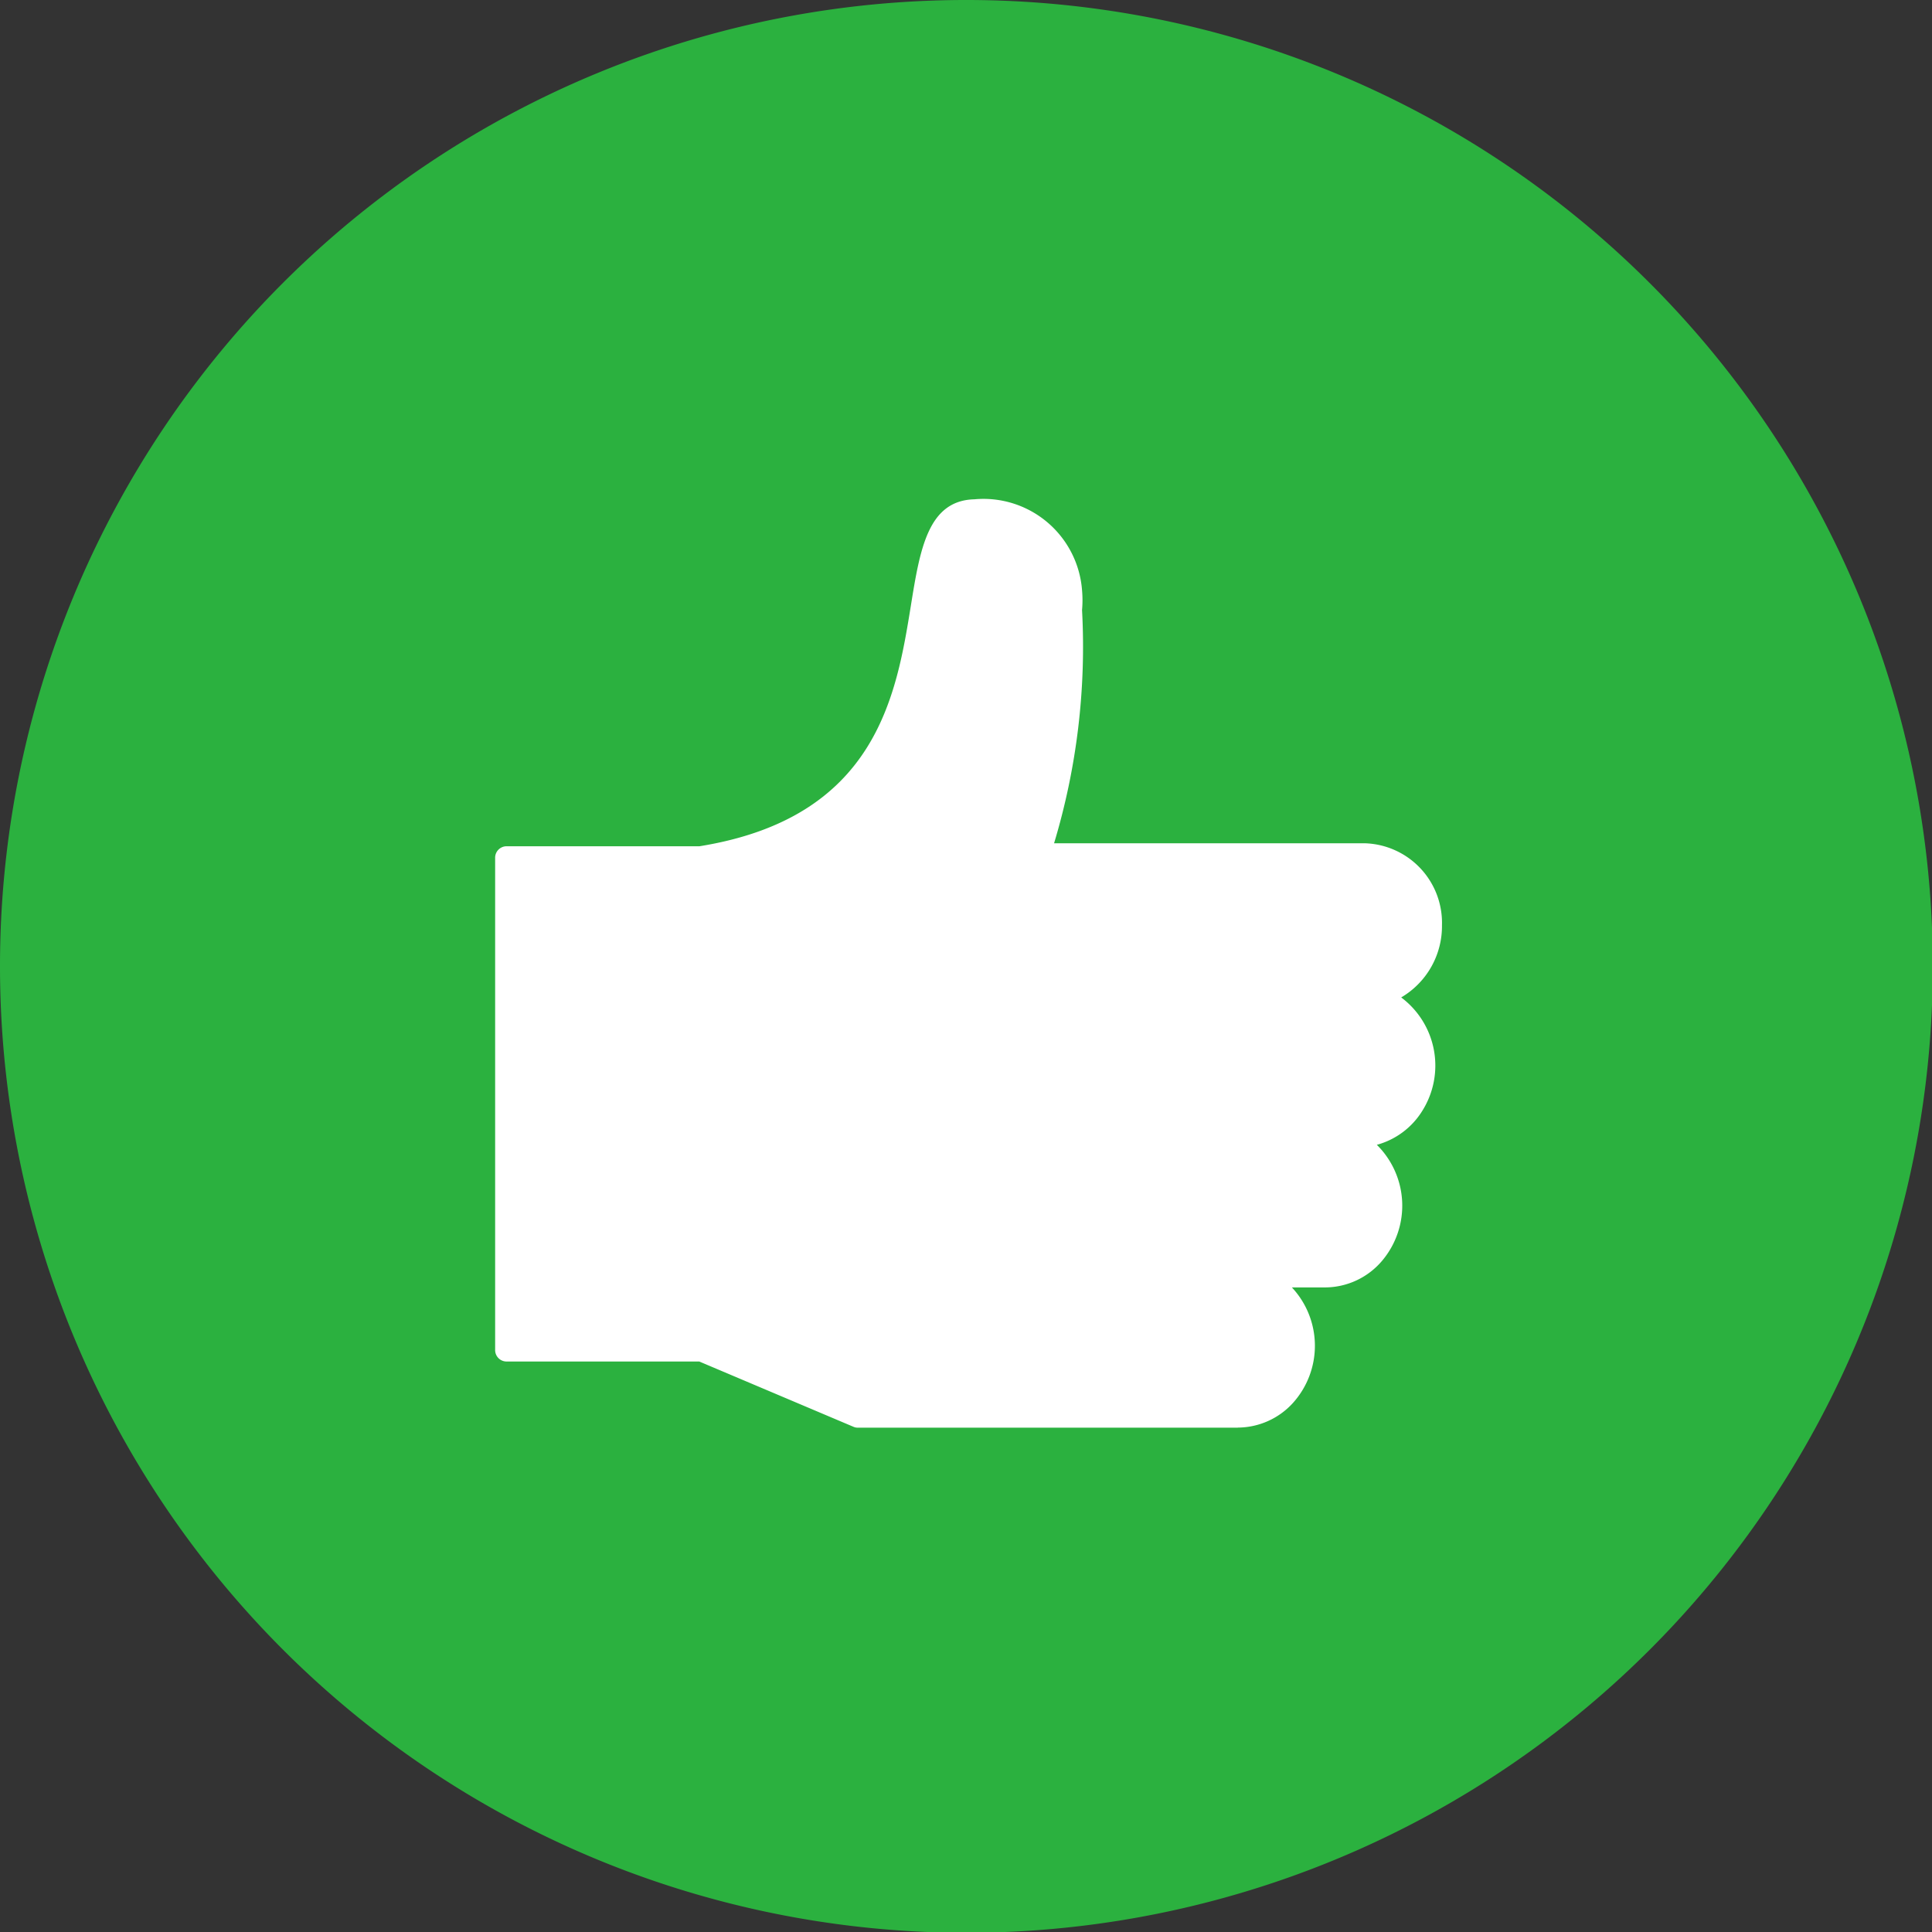
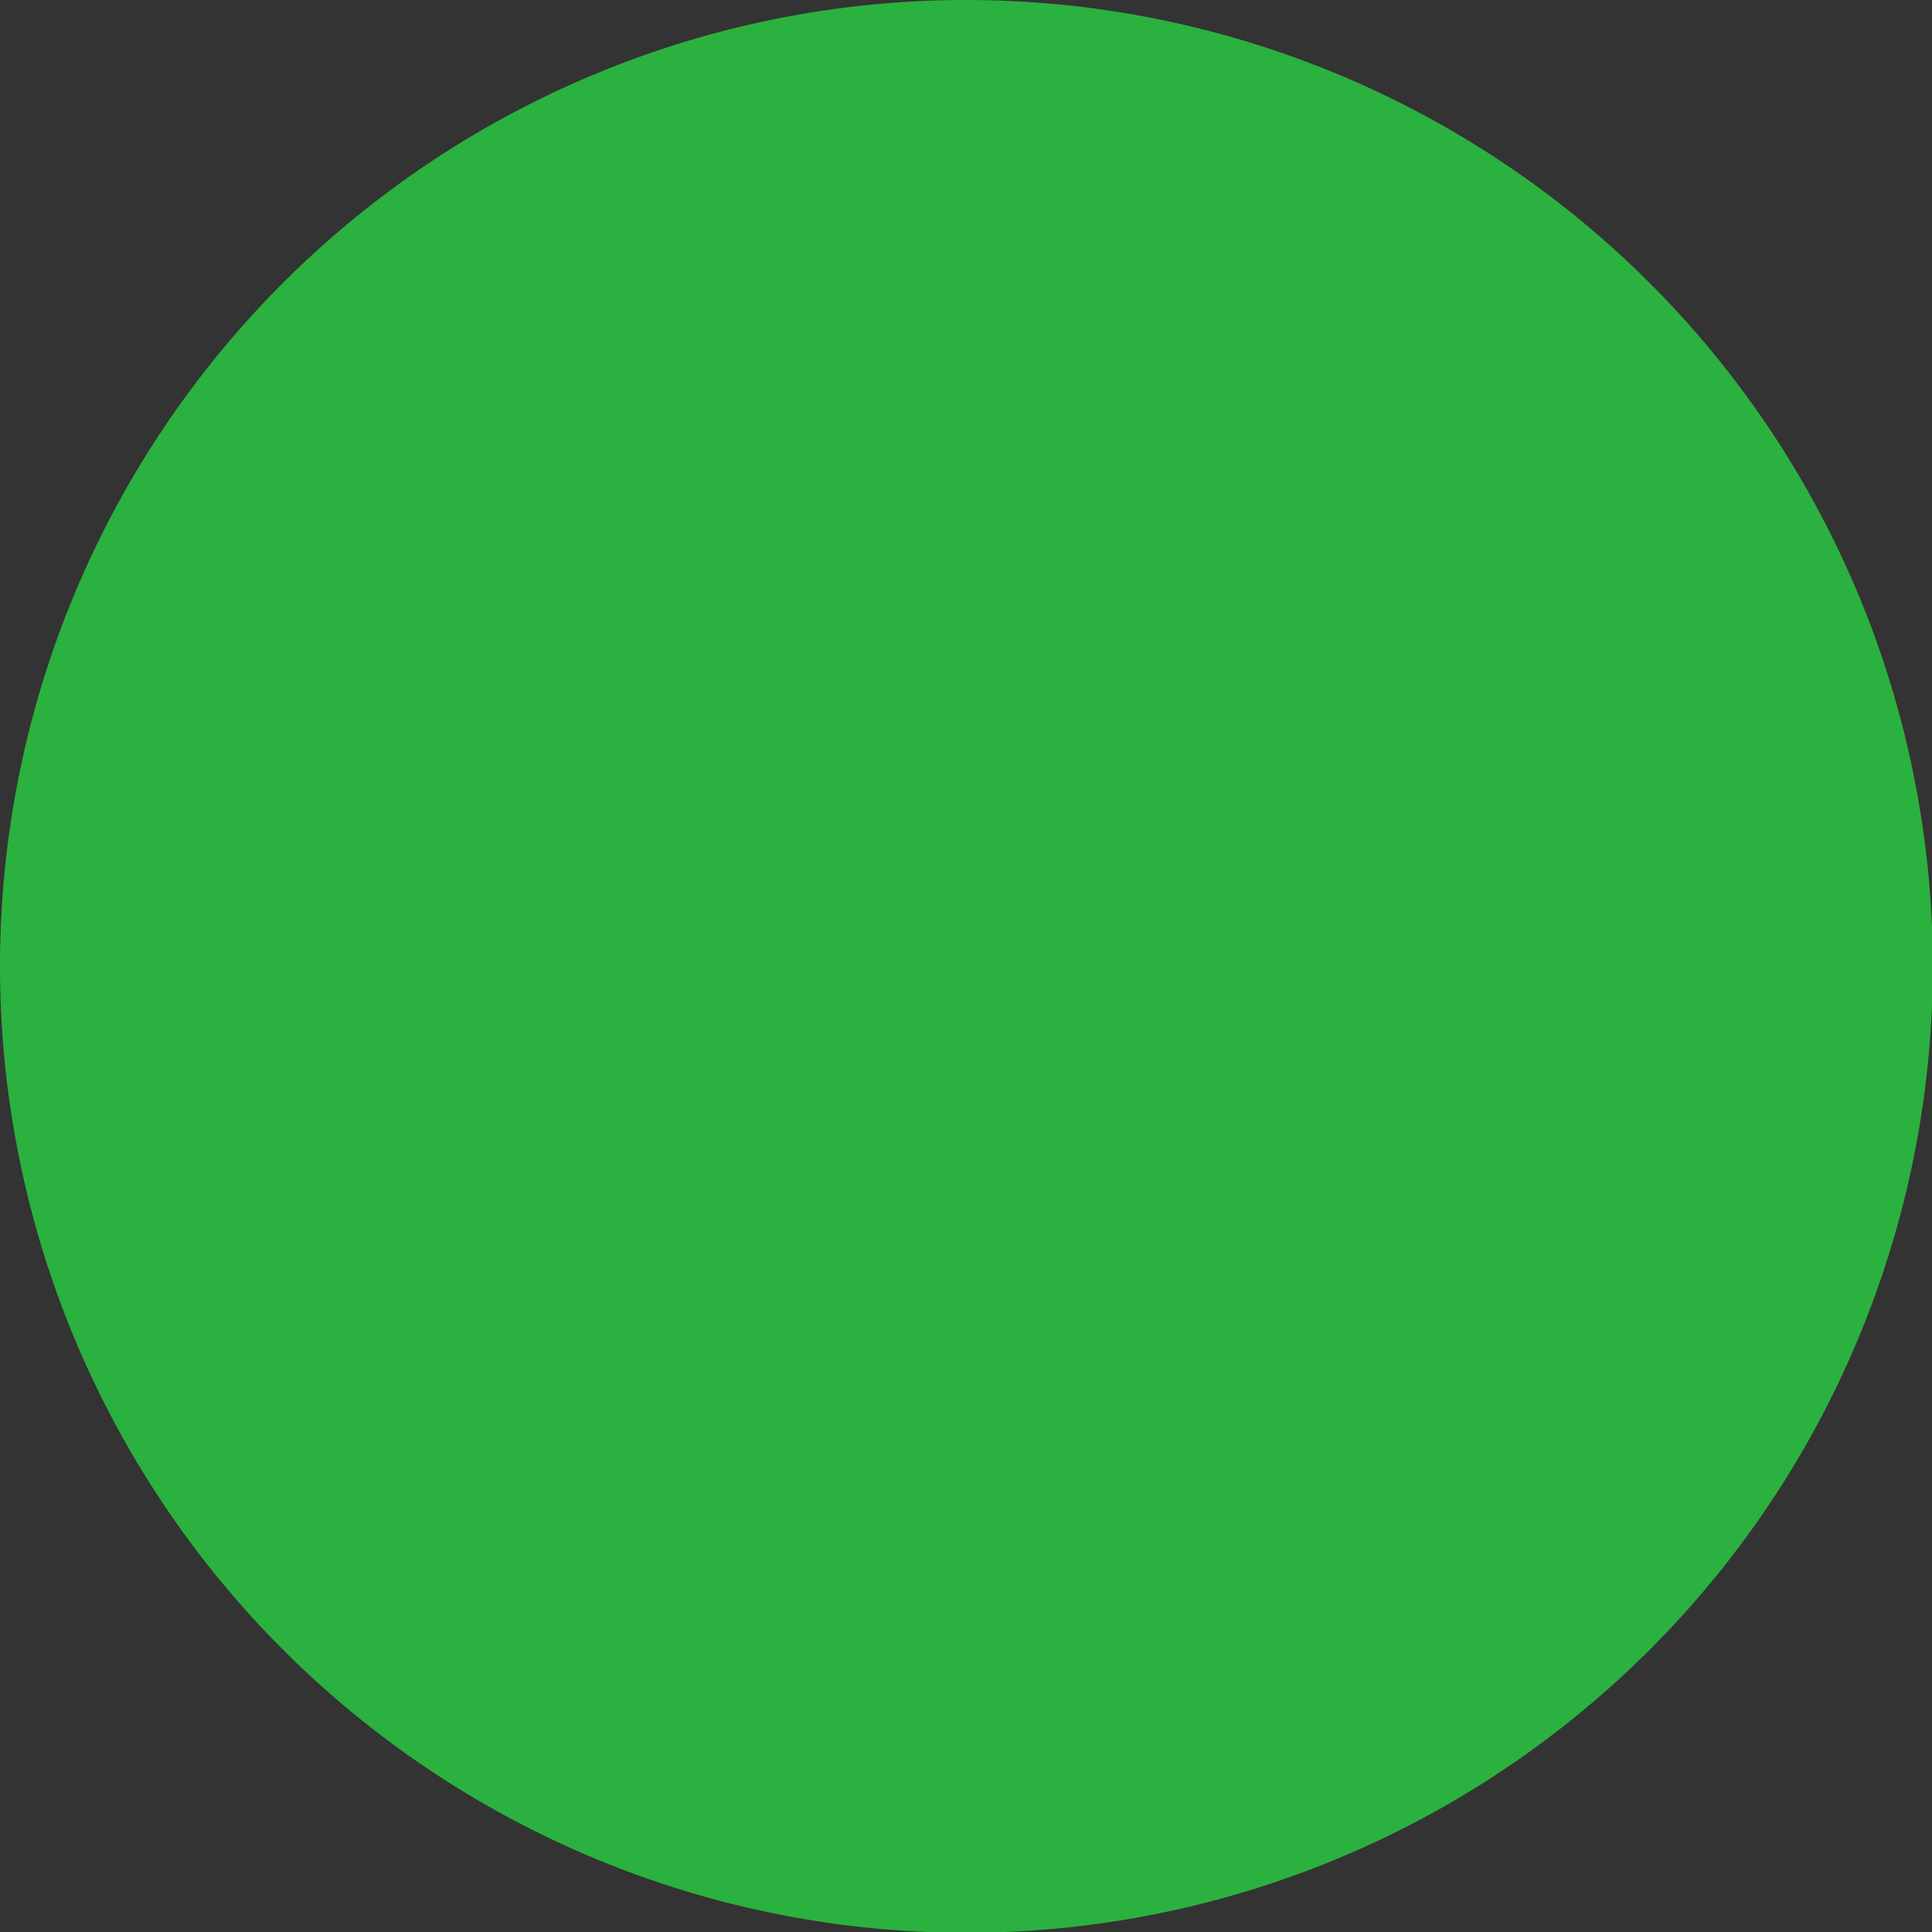
<svg xmlns="http://www.w3.org/2000/svg" width="24.59" height="24.59" viewBox="0 0 24.59 24.59">
  <rect x="0" y="0" width="24.59" height="24.59" fill="#333333" stroke="none" />
  <path d="M12.3,0A12.3,12.3,0,1,1,0,12.295,12.295,12.295,0,0,1,12.3,0" transform="translate(0 0)" fill="#2bb13f" />
-   <path d="M19.385,22.911H14.543a.131.131,0,0,1-.052-.011l-1.963-.831H10.071a.146.146,0,0,1-.141-.15V15.661a.146.146,0,0,1,.141-.15H12.53c2.254-.363,2.506-1.921,2.691-3.06.116-.72.217-1.341.809-1.356A1.258,1.258,0,0,1,17.4,12.253a1.408,1.408,0,0,1,0,.252,8.664,8.664,0,0,1-.356,2.968H21a1.013,1.013,0,0,1,.981,1.043,1.052,1.052,0,0,1-.519.919,1.083,1.083,0,0,1,.267,1.446.983.983,0,0,1-.577.43,1.088,1.088,0,0,1,.071,1.471.955.955,0,0,1-.729.344h-.423a1.088,1.088,0,0,1,.011,1.473.954.954,0,0,1-.7.311Z" transform="translate(-3.628 -4.74)" fill="#fff" fill-rule="evenodd" />
</svg>